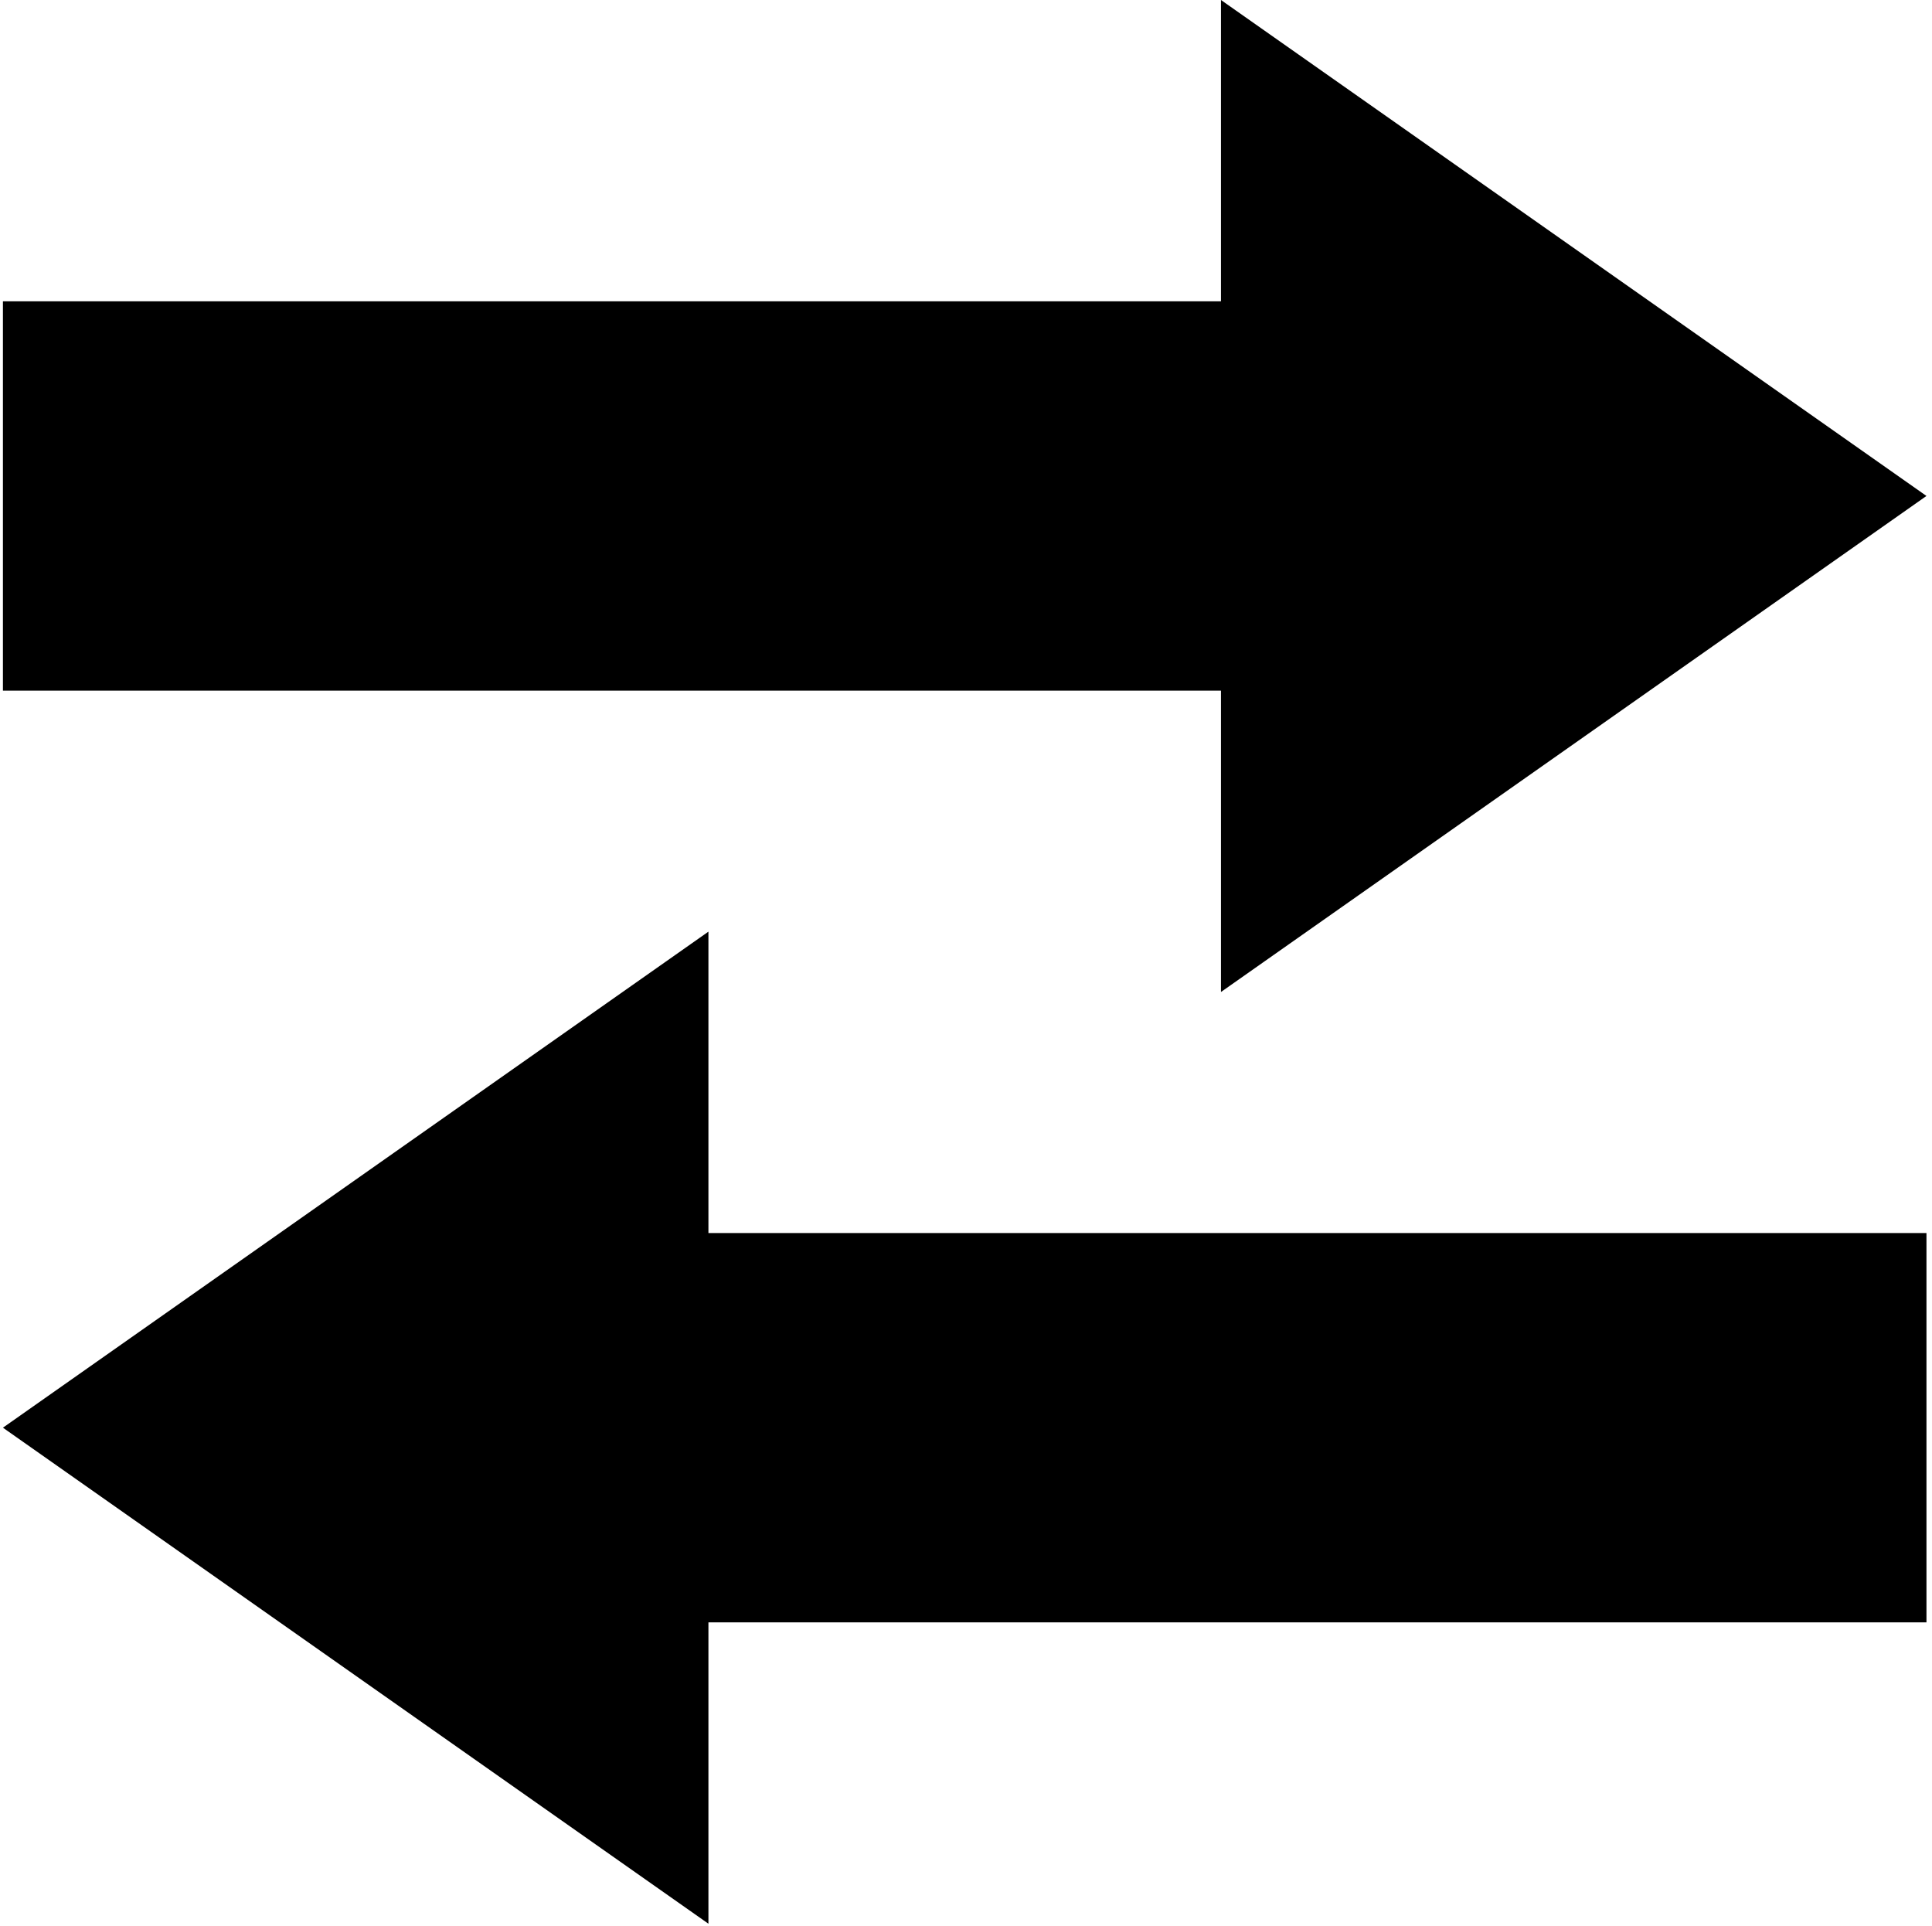
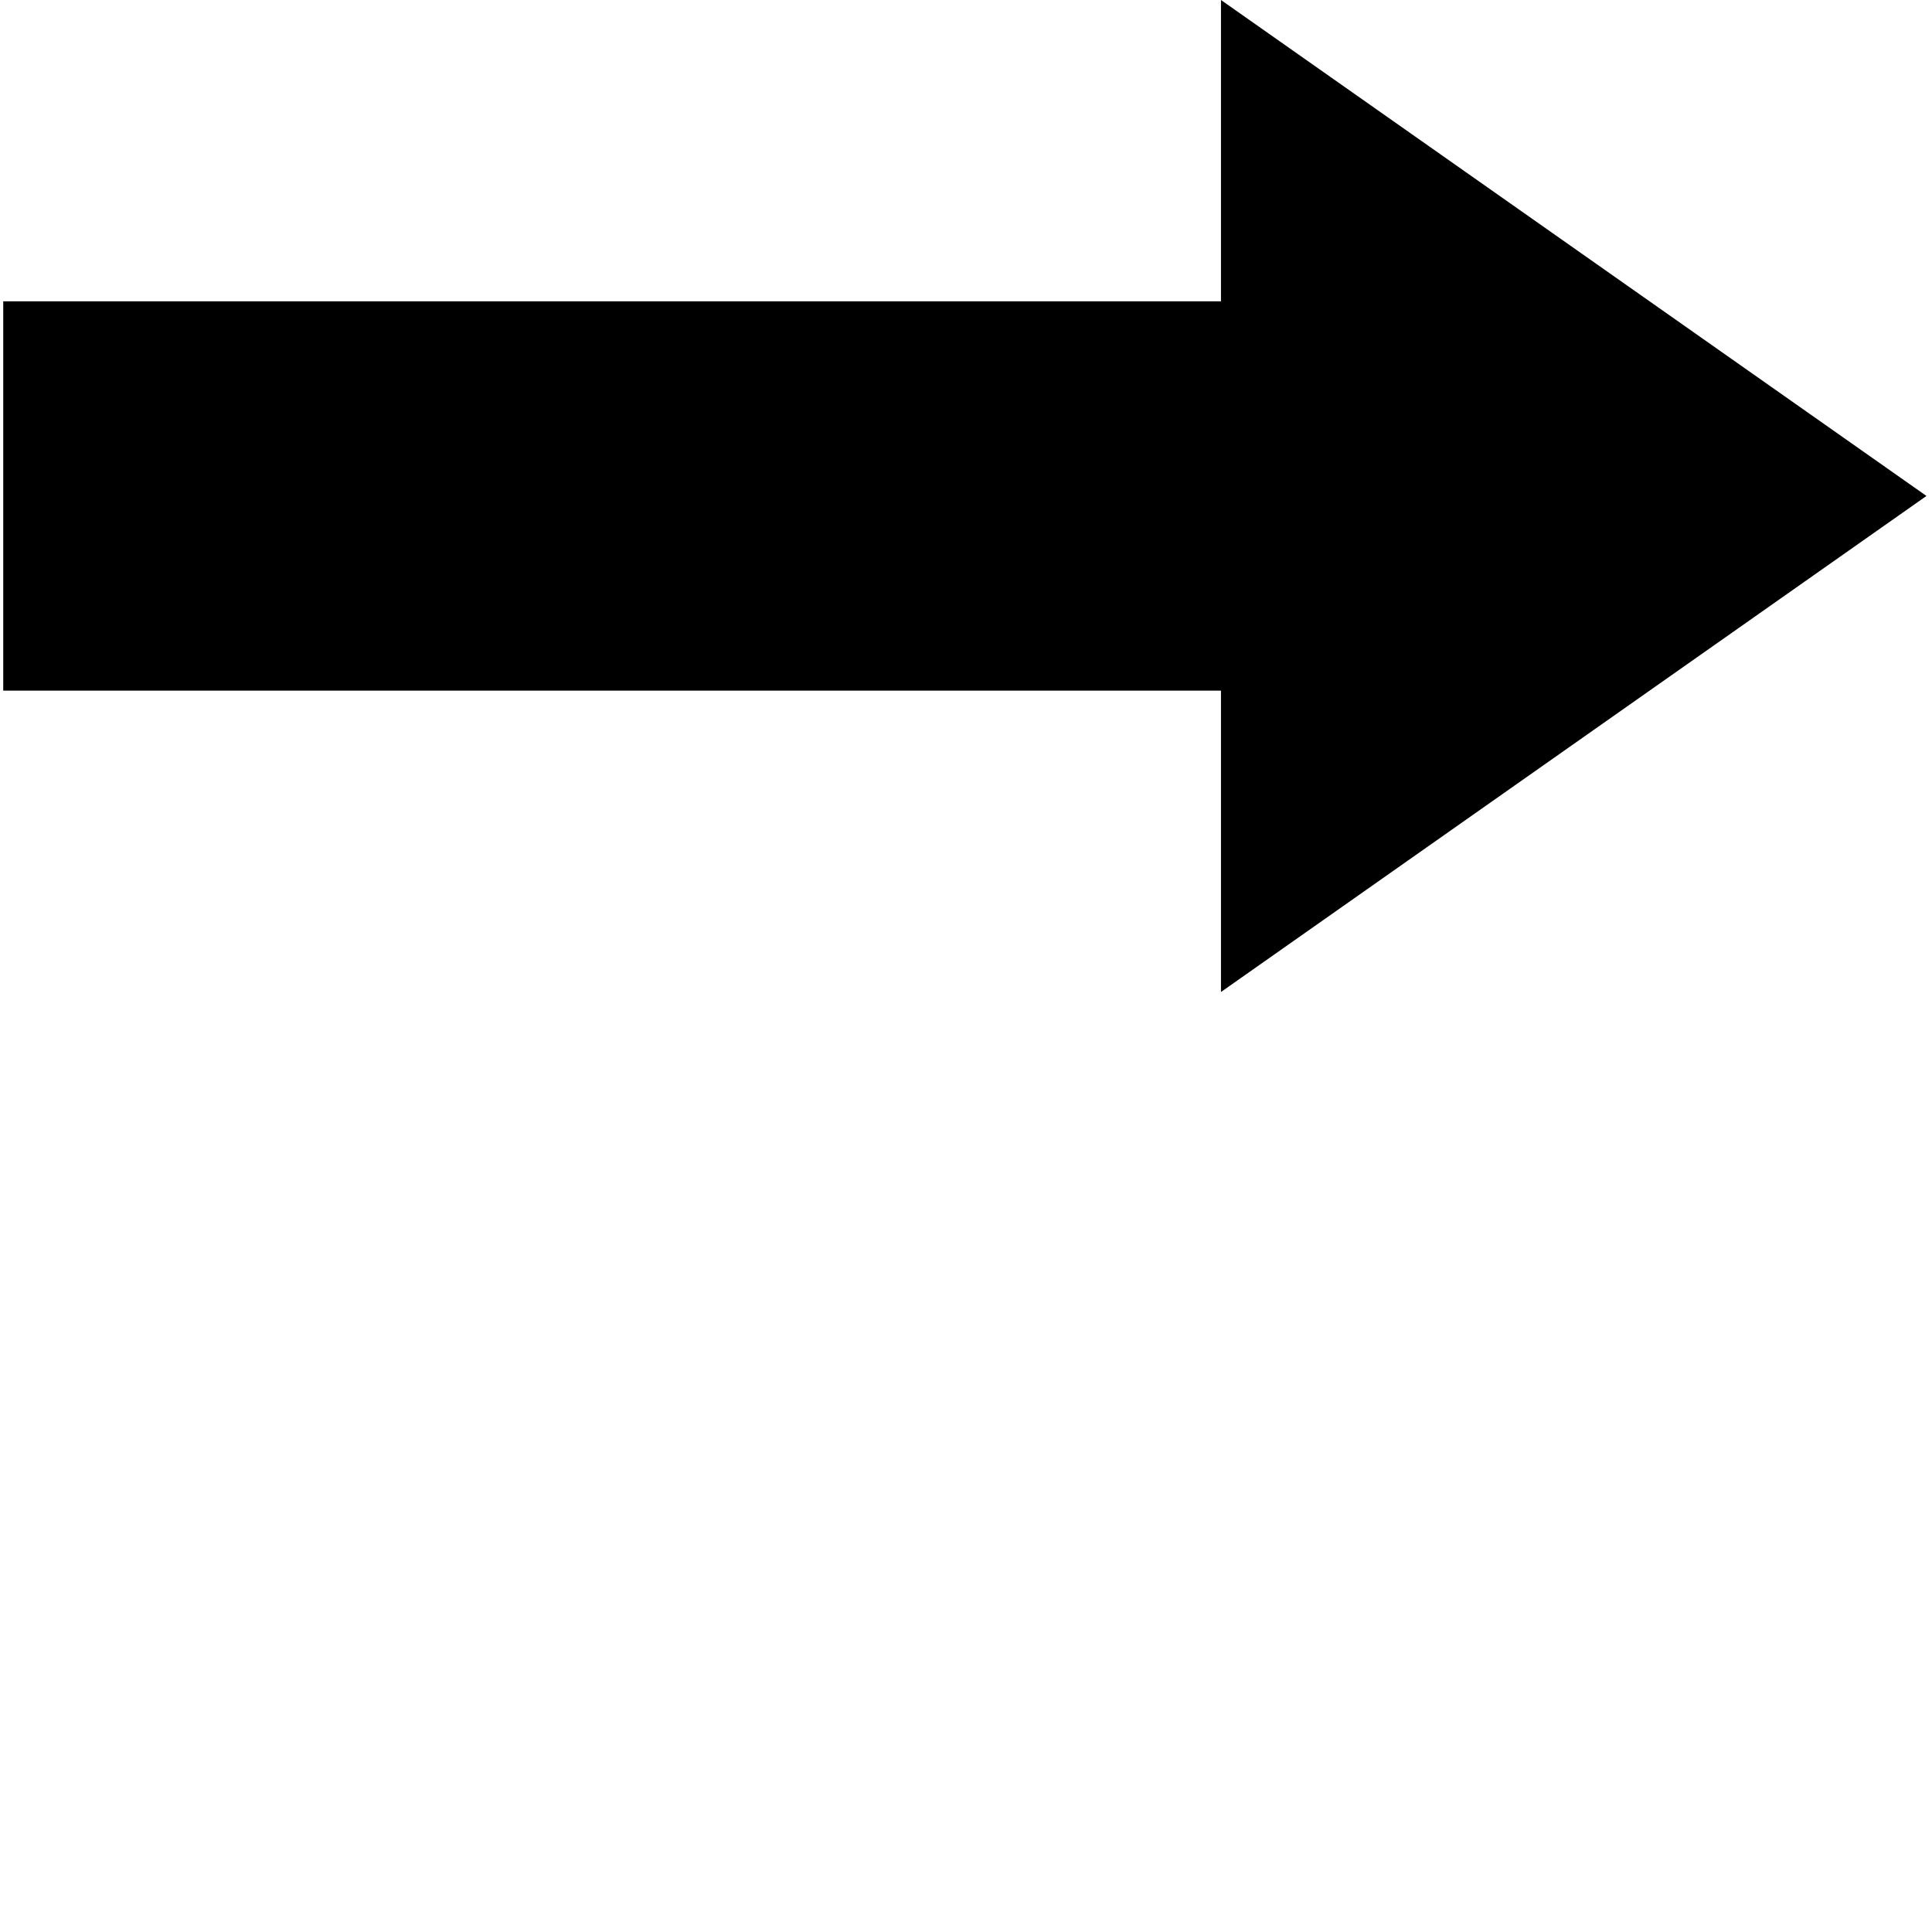
<svg xmlns="http://www.w3.org/2000/svg" width="330" height="329" viewBox="0 0 330 329" fill="none">
  <g clip-path="url(#clip0_102_1090)">
-     <path d="M0.553 51.466H0.5V117.958H208.55V169.424L329.054 84.705L208.55 0V51.466H67.059H0.553Z" fill="black" />
-     <path d="M329.001 277.089H329.054V210.596H121.005V159.117L0.5 243.836L121.005 328.554V277.089H262.509H329.001Z" fill="black" />
+     <path d="M0.553 51.466V117.958H208.55V169.424L329.054 84.705L208.55 0V51.466H67.059H0.553Z" fill="black" />
  </g>
  <defs>
    <clipPath id="clip0_102_1090">
      <rect width="328.554" height="328.554" fill="white" transform="translate(0.5)" />
    </clipPath>
  </defs>
</svg>